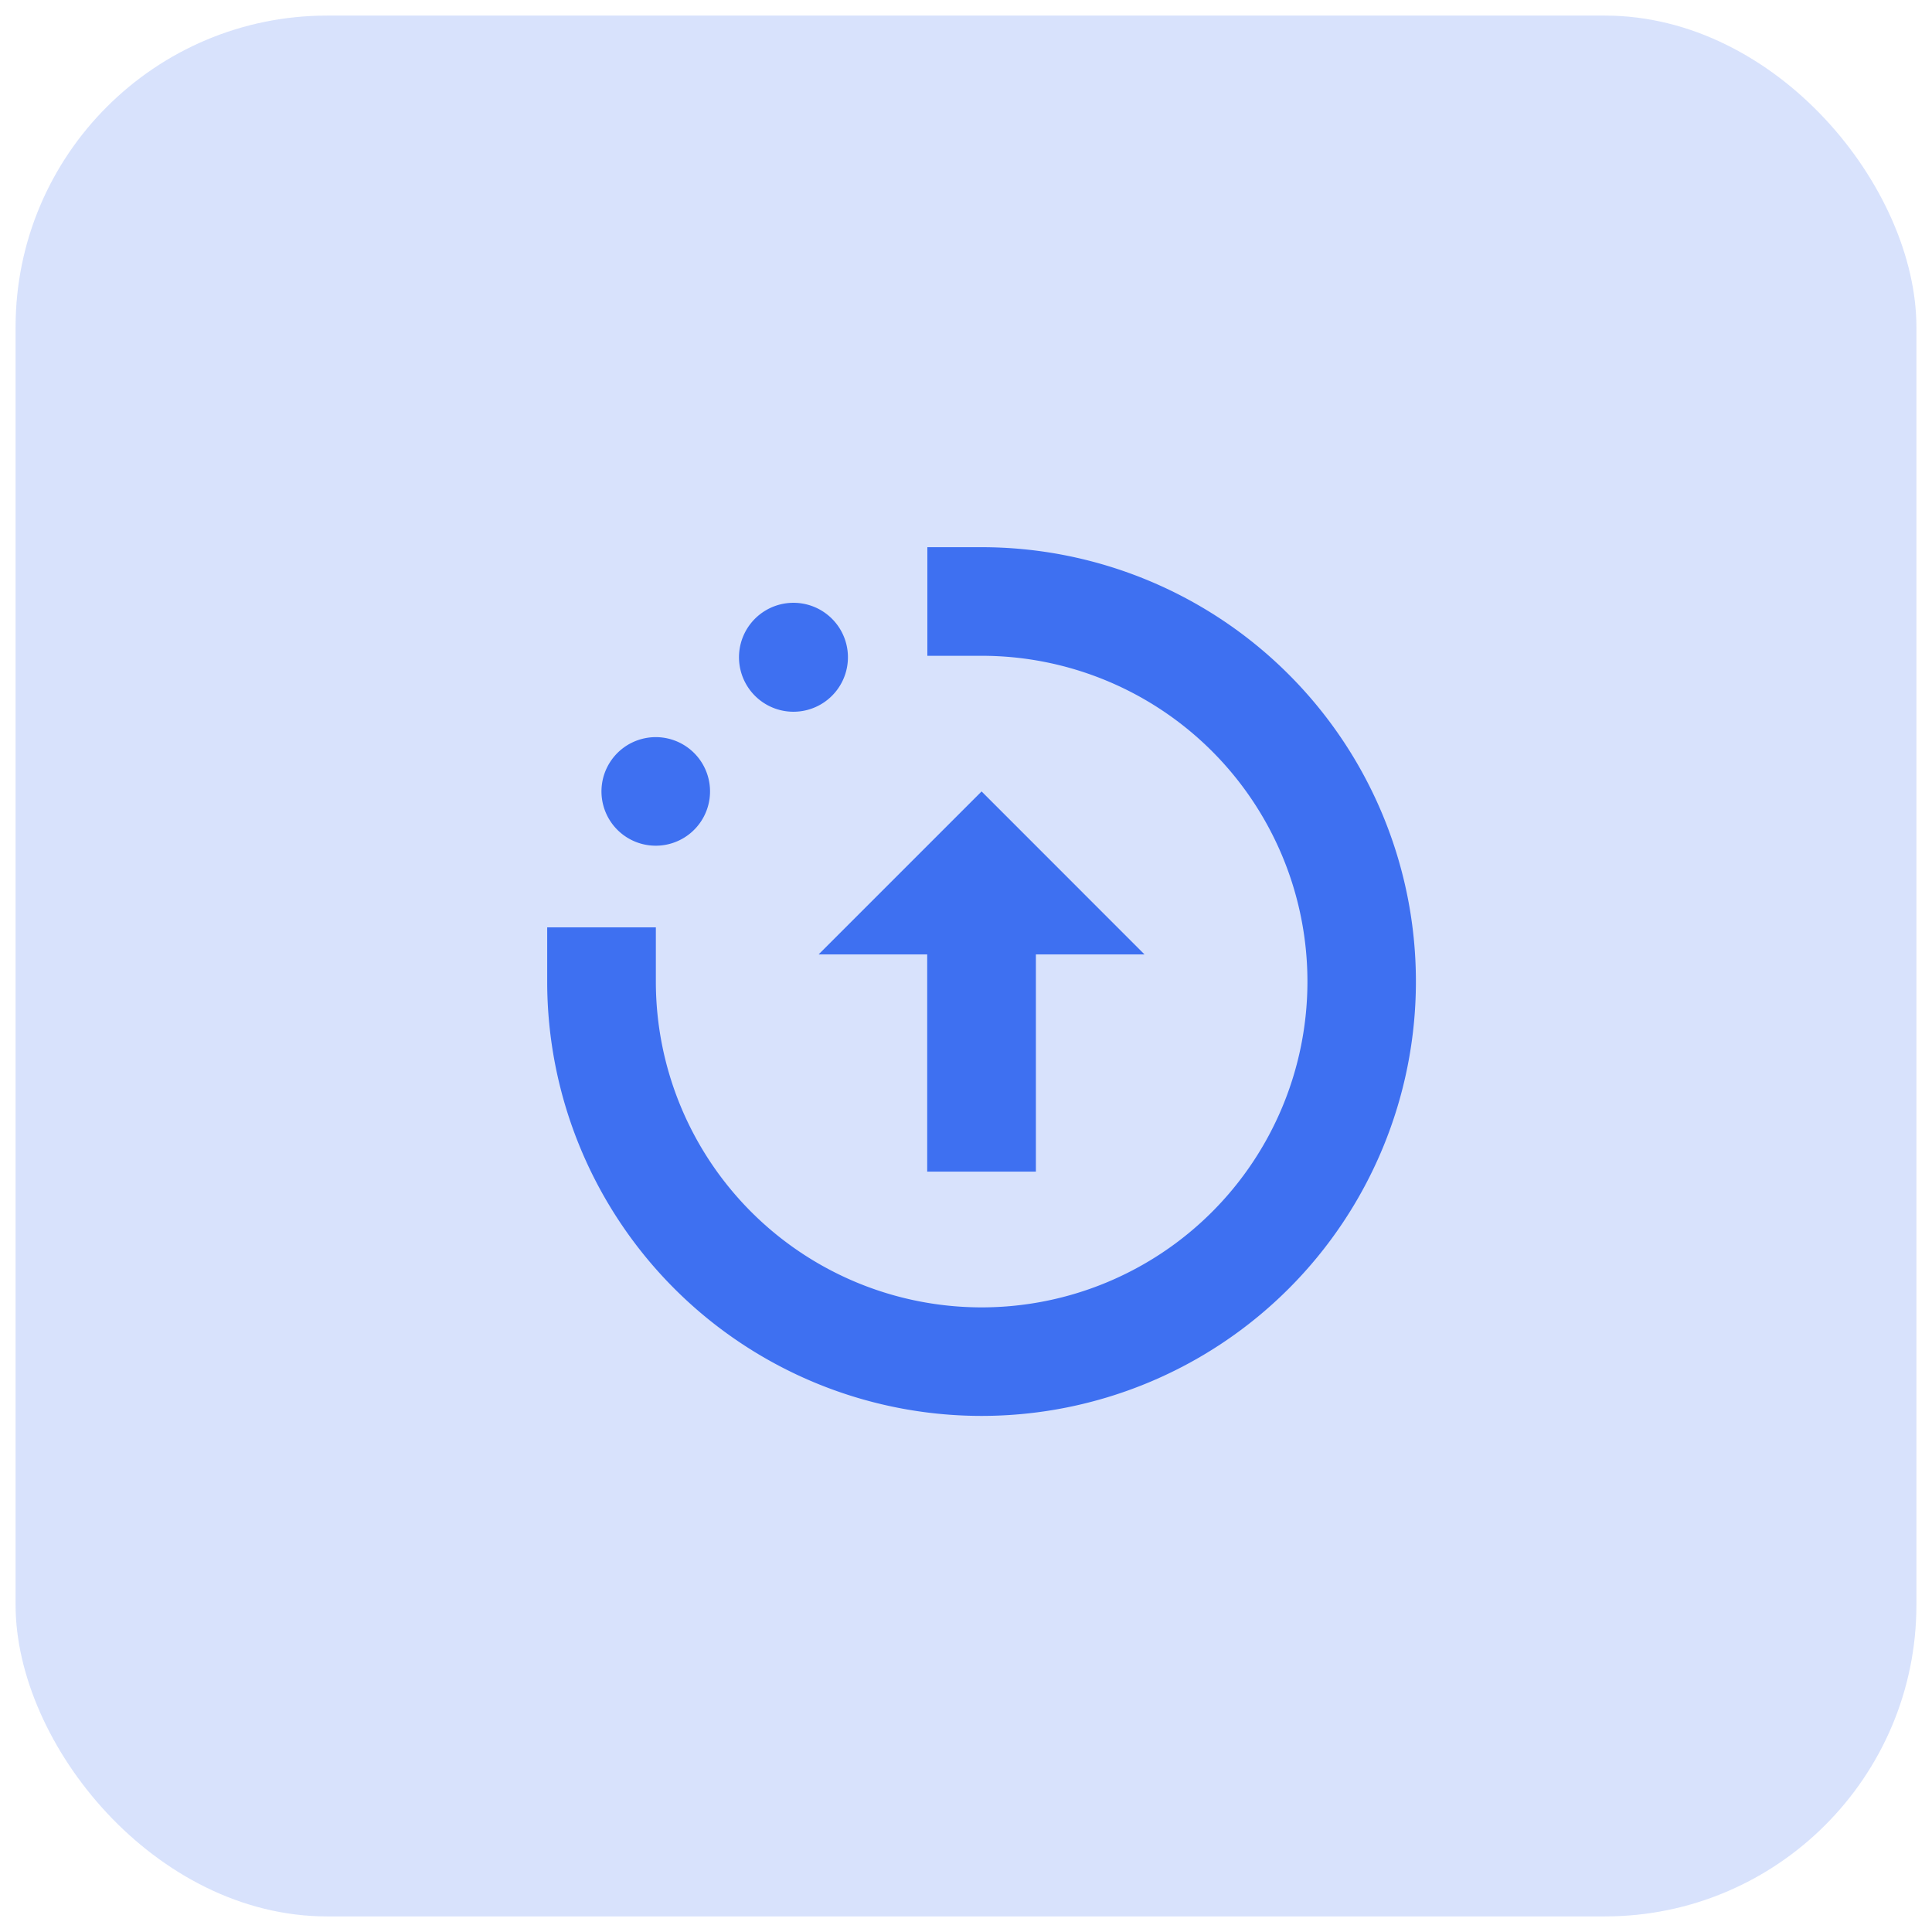
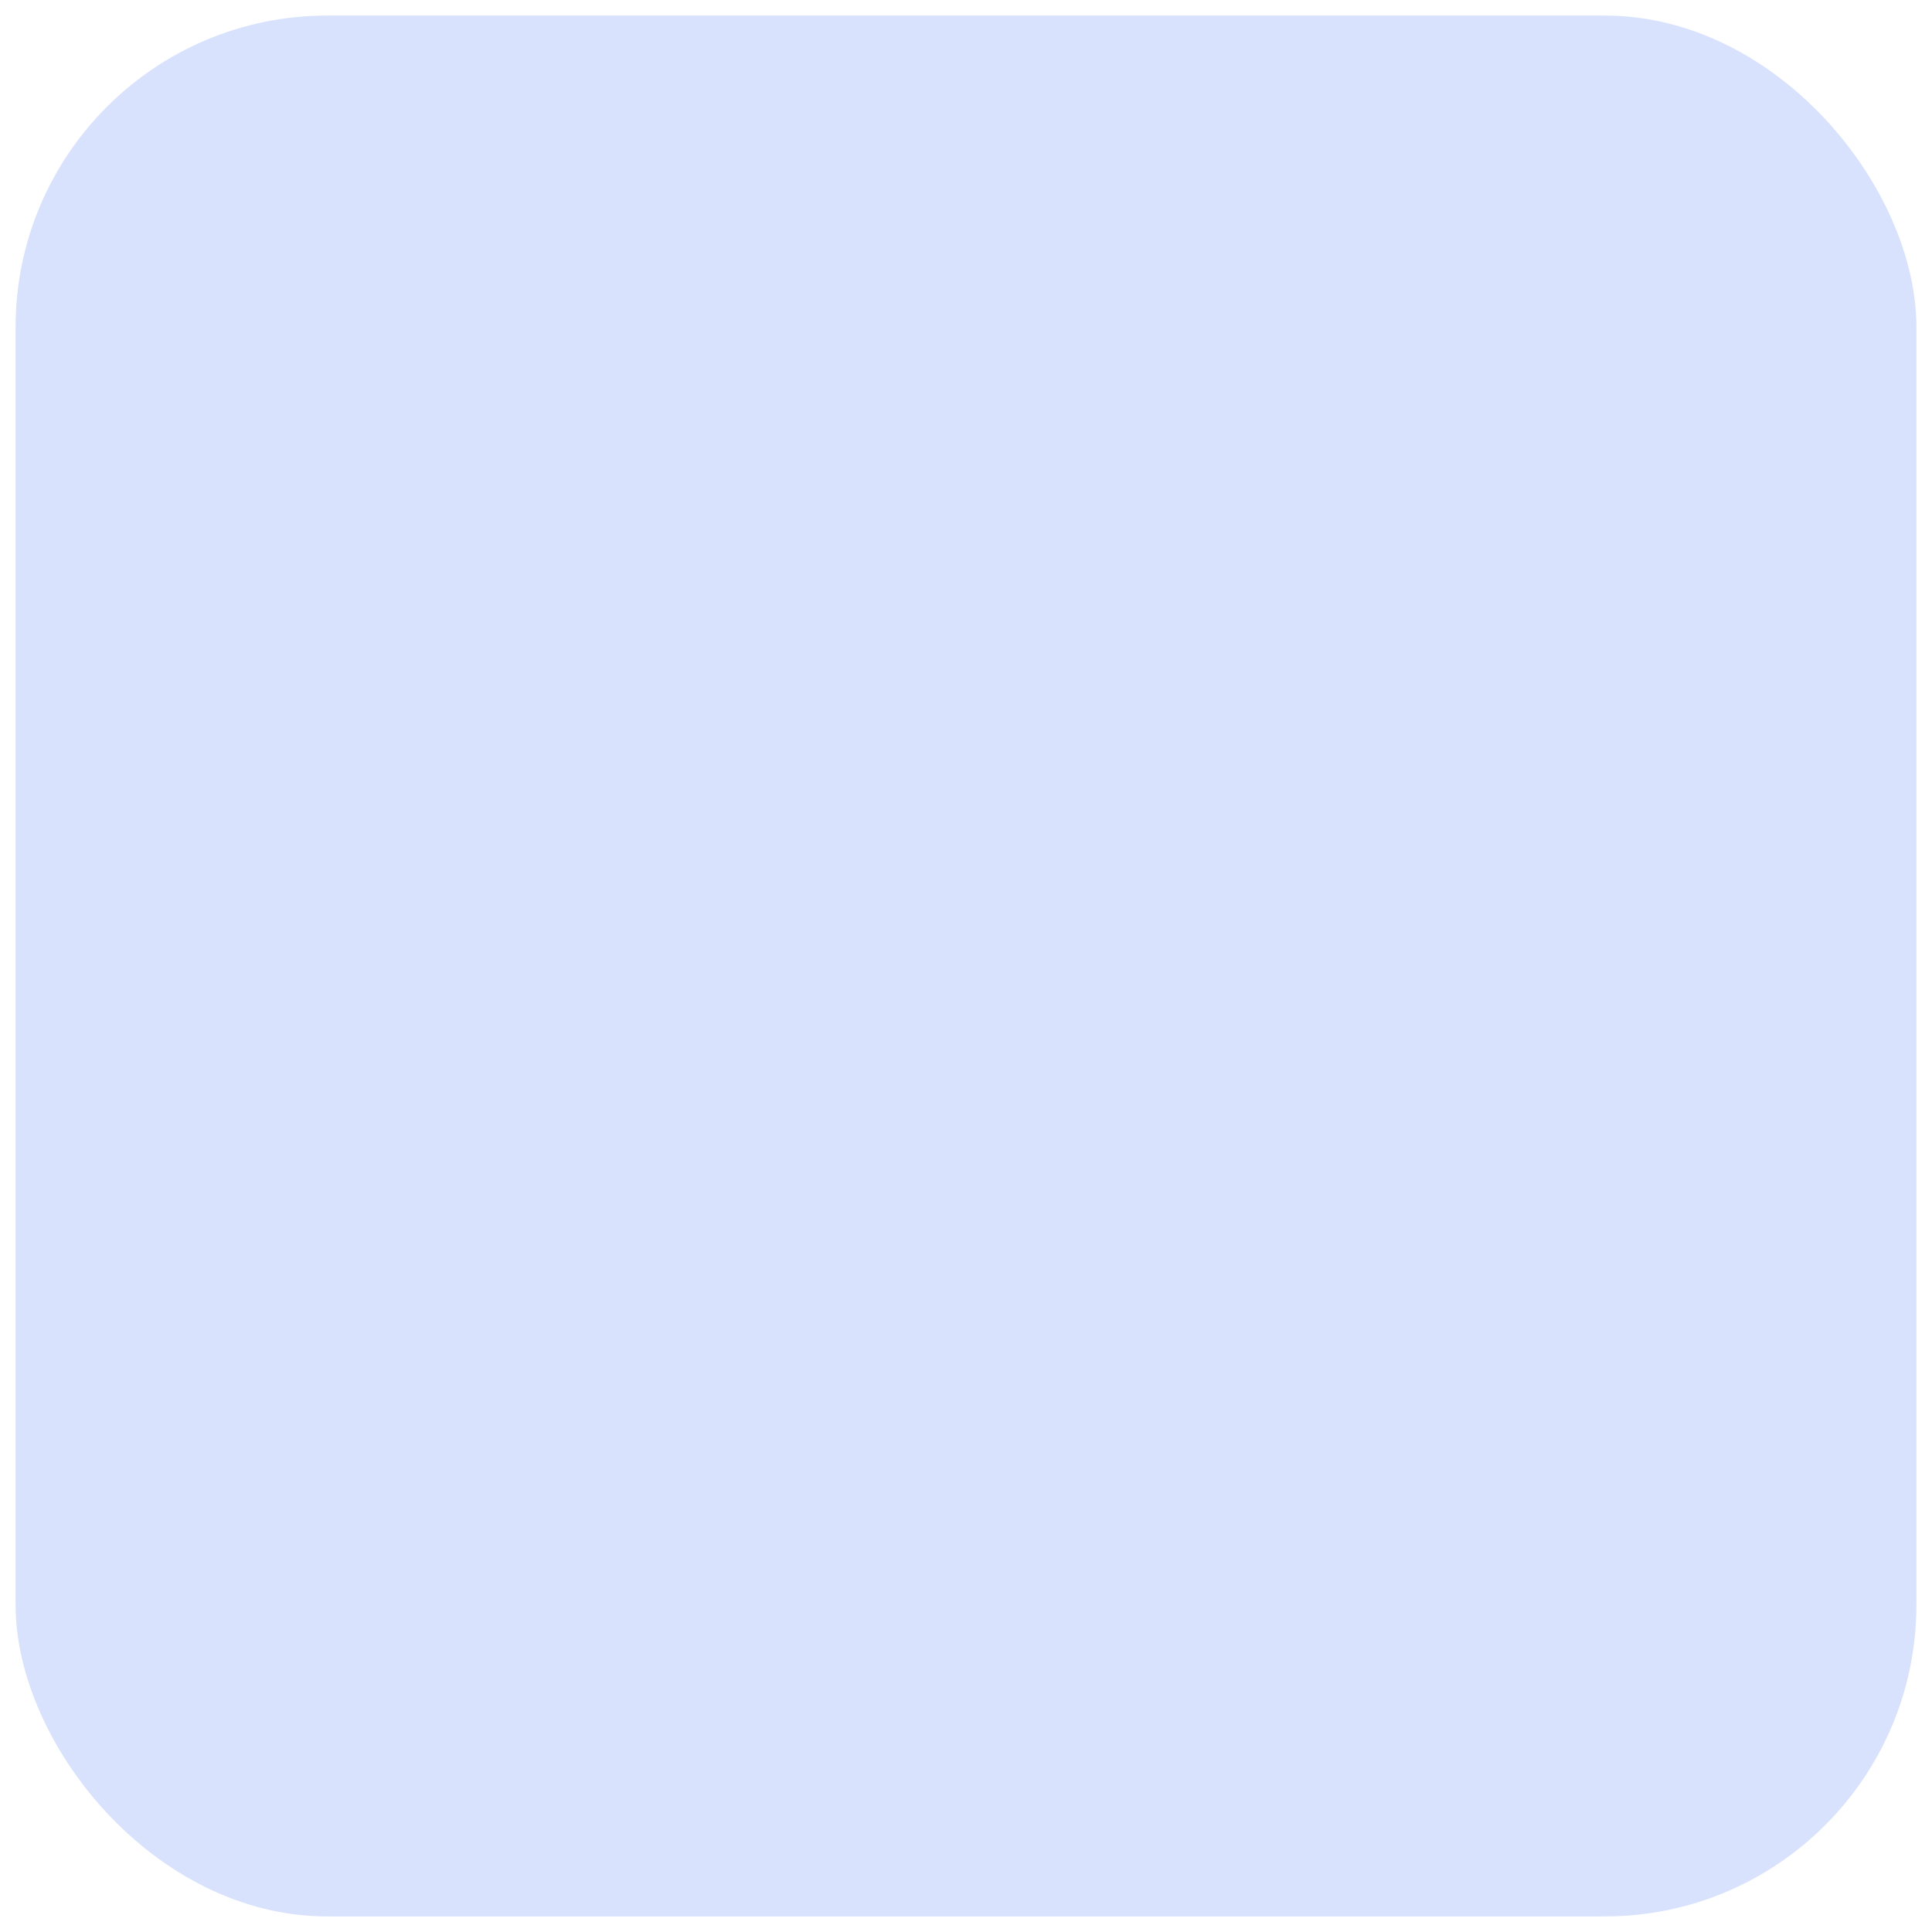
<svg xmlns="http://www.w3.org/2000/svg" width="62" height="62" viewBox="0 0 62 62">
  <defs>
    <clipPath id="clip-path">
-       <rect id="Rectangle_139667" data-name="Rectangle 139667" width="32" height="32" transform="translate(-115 -1053)" fill="#fff" />
-     </clipPath>
+       </clipPath>
  </defs>
  <g id="Group_906448" data-name="Group 906448" transform="translate(-134.5 -1094.5)">
    <g id="Group_898782" data-name="Group 898782" transform="translate(-4069 -7375.303)">
      <rect id="Rectangle_136370" data-name="Rectangle 136370" width="61" height="61" rx="10" transform="translate(4204 8470.303)" fill="#3e70f1" stroke="rgba(0,0,0,0)" stroke-width="1" opacity=".2" />
    </g>
    <g id="Mask_Group_891002" data-name="Mask Group 891002" transform="translate(265 2163)" clip-path="url(#clip-path)">
      <g id="Group_906447" data-name="Group 906447" transform="translate(662.791 409.307)">
-         <path id="Path_1185632" data-name="Path 1185632" d="M195.792 179.388a1.742 1.742.0 11-2.38.638 1.742 1.742.0 012.38-.638" transform="translate(-967.168 -1633.306)" fill="#3e70f1" />
-         <path id="Path_1185633" data-name="Path 1185633" d="M253.167 124.617a1.748 1.748.0 11-2.387-.645 1.748 1.748.0 012.387.645" transform="translate(-1019.479 -1582.202)" fill="#3e70f1" />
        <path id="Path_1185634" data-name="Path 1185634" d="M184.741 100.8H183v3.485h1.742a10.455 10.455.0 11-10.455 10.455V113H170.8v1.742A13.939 13.939.0 10184.74 100.8z" transform="translate(-946.531 -1561.047)" fill="#3e70f1" />
-         <path id="Path_1185635" data-name="Path 1185635" d="M289.773 213.8v-6.97h3.485L288.03 201.6 282.8 206.83h3.485v6.97z" transform="translate(-1049.821 -1654.009)" fill="#3e70f1" />
      </g>
    </g>
  </g>
</svg>